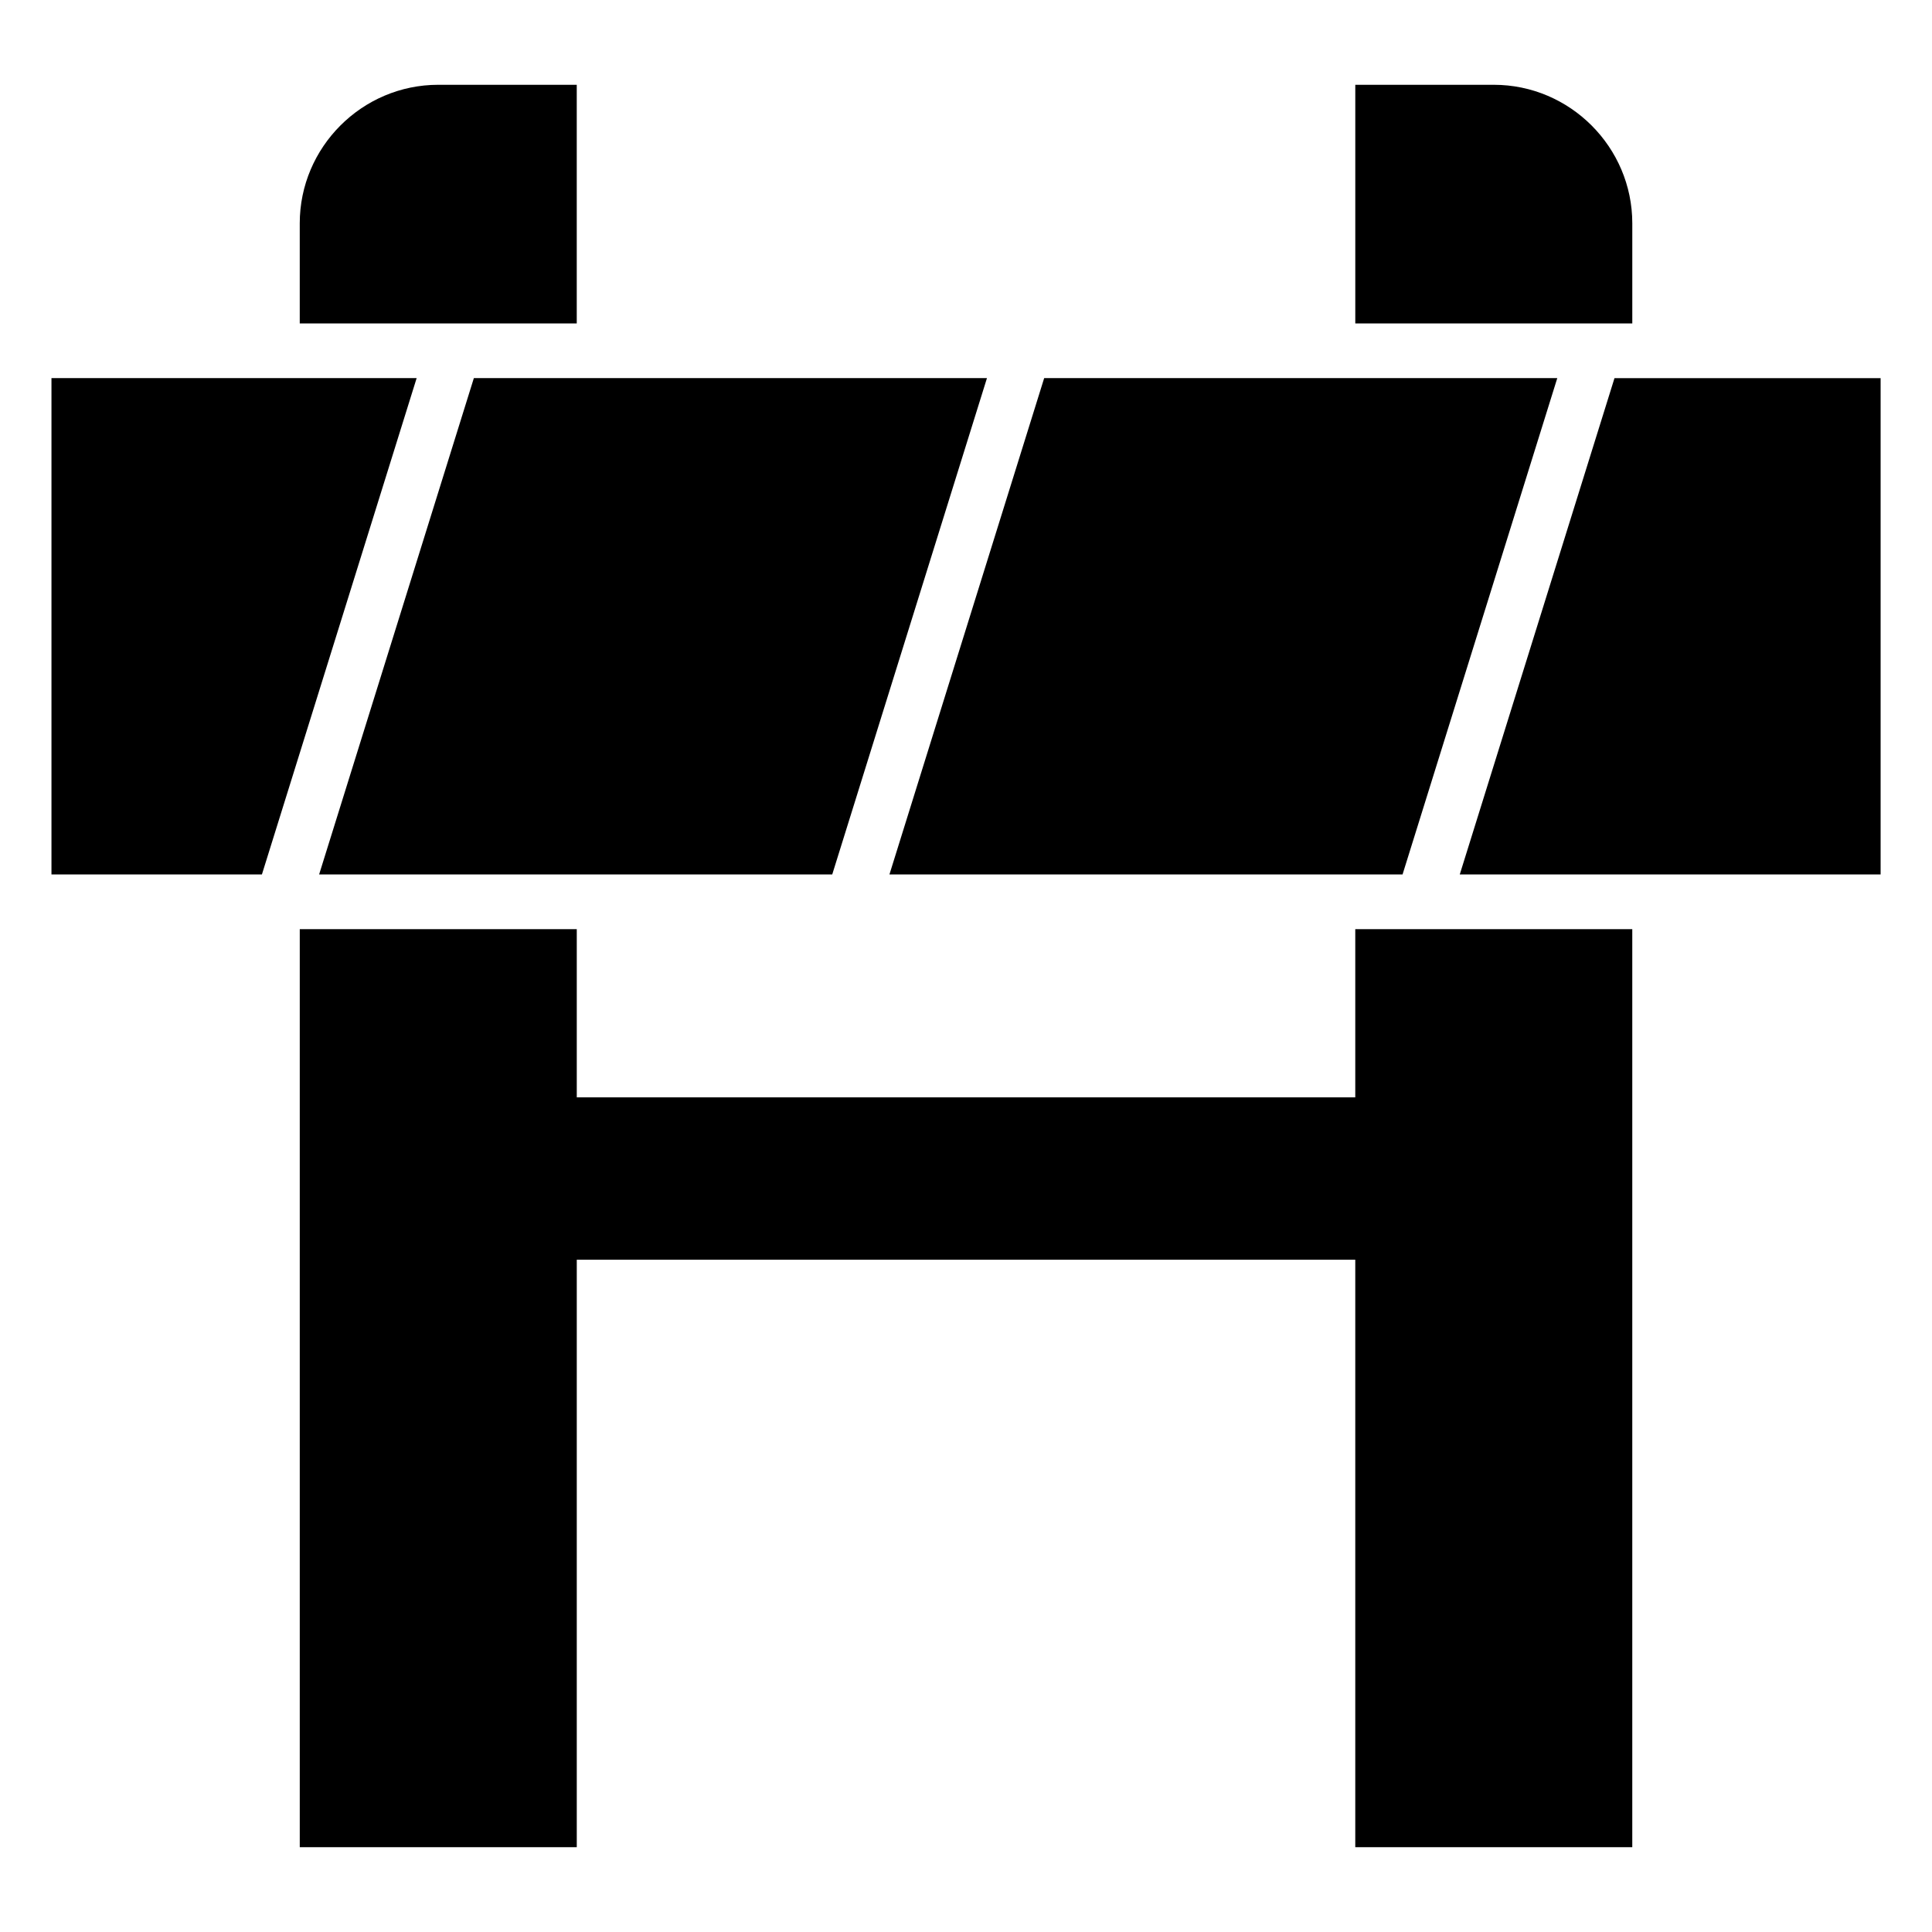
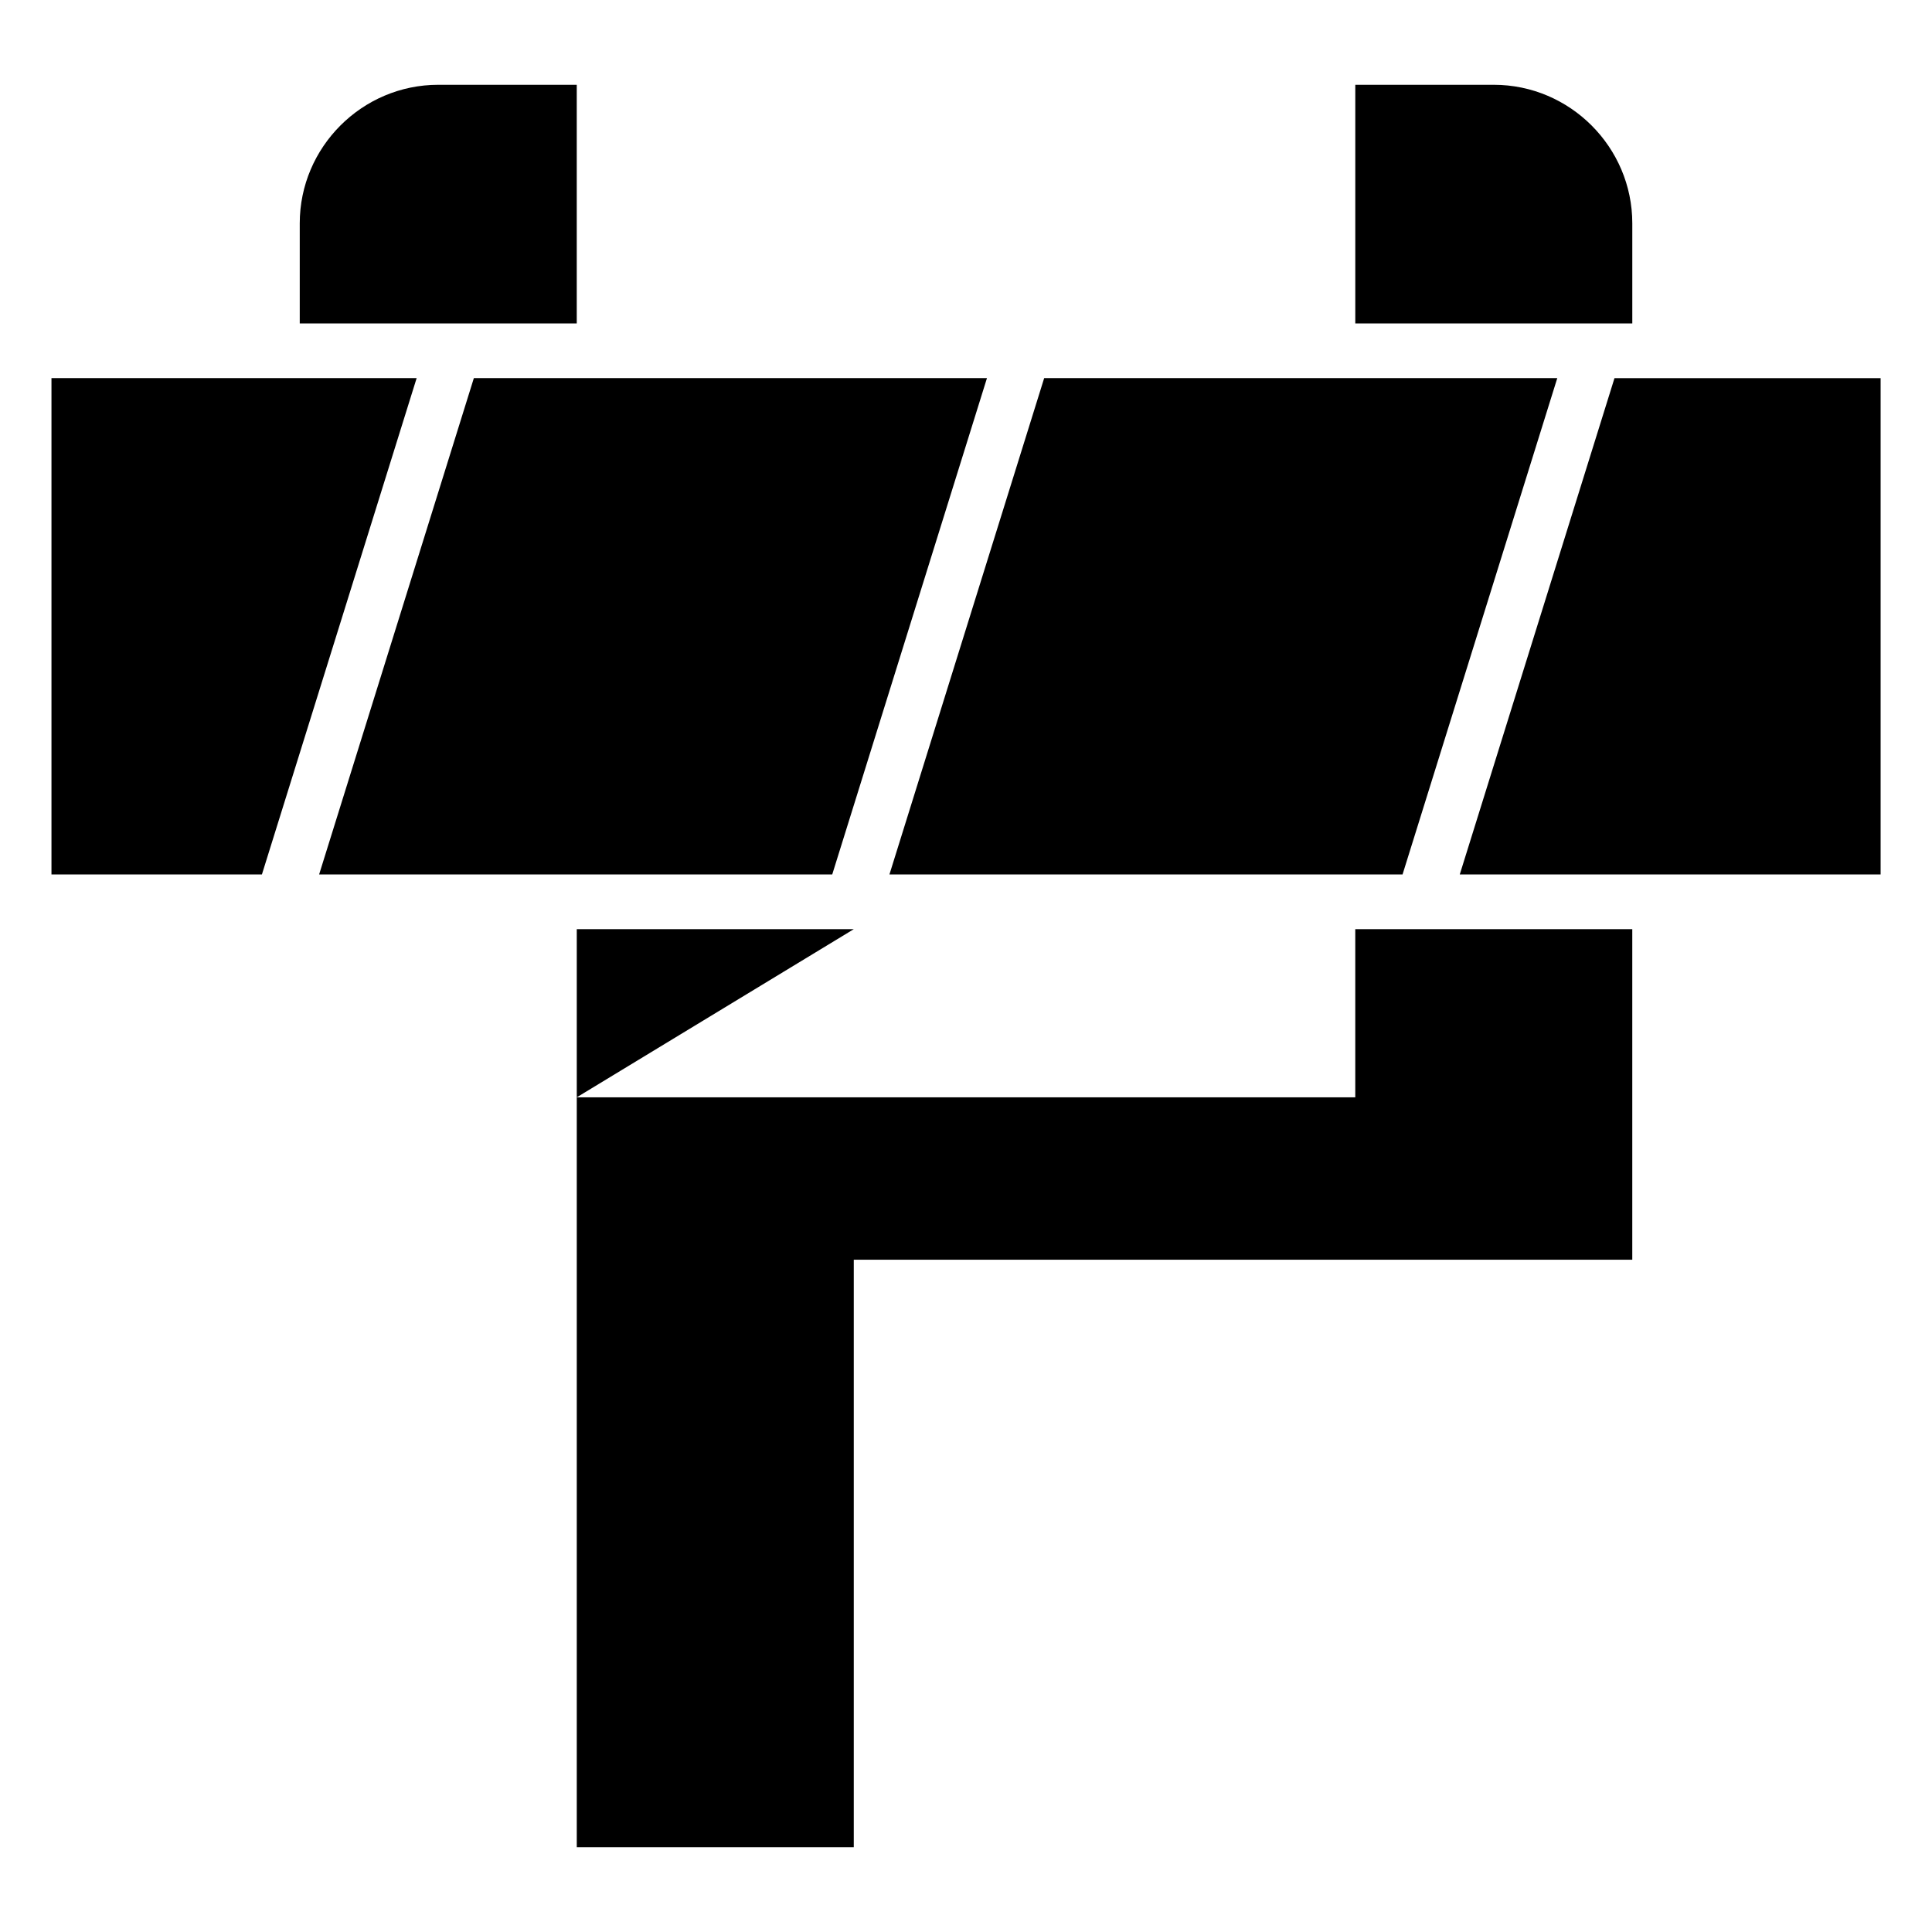
<svg xmlns="http://www.w3.org/2000/svg" fill="#000000" width="800px" height="800px" version="1.1" viewBox="144 144 512 512">
-   <path d="m642.38 244.21h-70.523l-41.004 131.53h111.53v-131.53zm-345.53 190.59h206.31v-44.559h73.41v243.28h-73.41v-155.68h-206.31v155.68h-73.41v-243.28h73.41zm0-268.33h-36.715c-20.18 0-36.699 16.52-36.699 36.715v26.527h73.41v-63.223zm206.31 0h36.715c20.18 0 36.699 16.52 36.699 36.715v26.527h-73.41v-63.223zm53.535 77.734h-135.98l-41.004 131.53h135.98zm-151.14 0h-135.98l-41.004 131.53h135.98zm-151.14 0h-96.777v131.53h55.773z" fill-rule="evenodd" />
+   <path d="m642.38 244.21h-70.523l-41.004 131.53h111.53v-131.53zm-345.53 190.59h206.31v-44.559h73.41v243.28v-155.68h-206.31v155.68h-73.41v-243.28h73.41zm0-268.33h-36.715c-20.18 0-36.699 16.52-36.699 36.715v26.527h73.41v-63.223zm206.31 0h36.715c20.18 0 36.699 16.52 36.699 36.715v26.527h-73.41v-63.223zm53.535 77.734h-135.98l-41.004 131.53h135.98zm-151.14 0h-135.98l-41.004 131.53h135.98zm-151.14 0h-96.777v131.53h55.773z" fill-rule="evenodd" />
</svg>